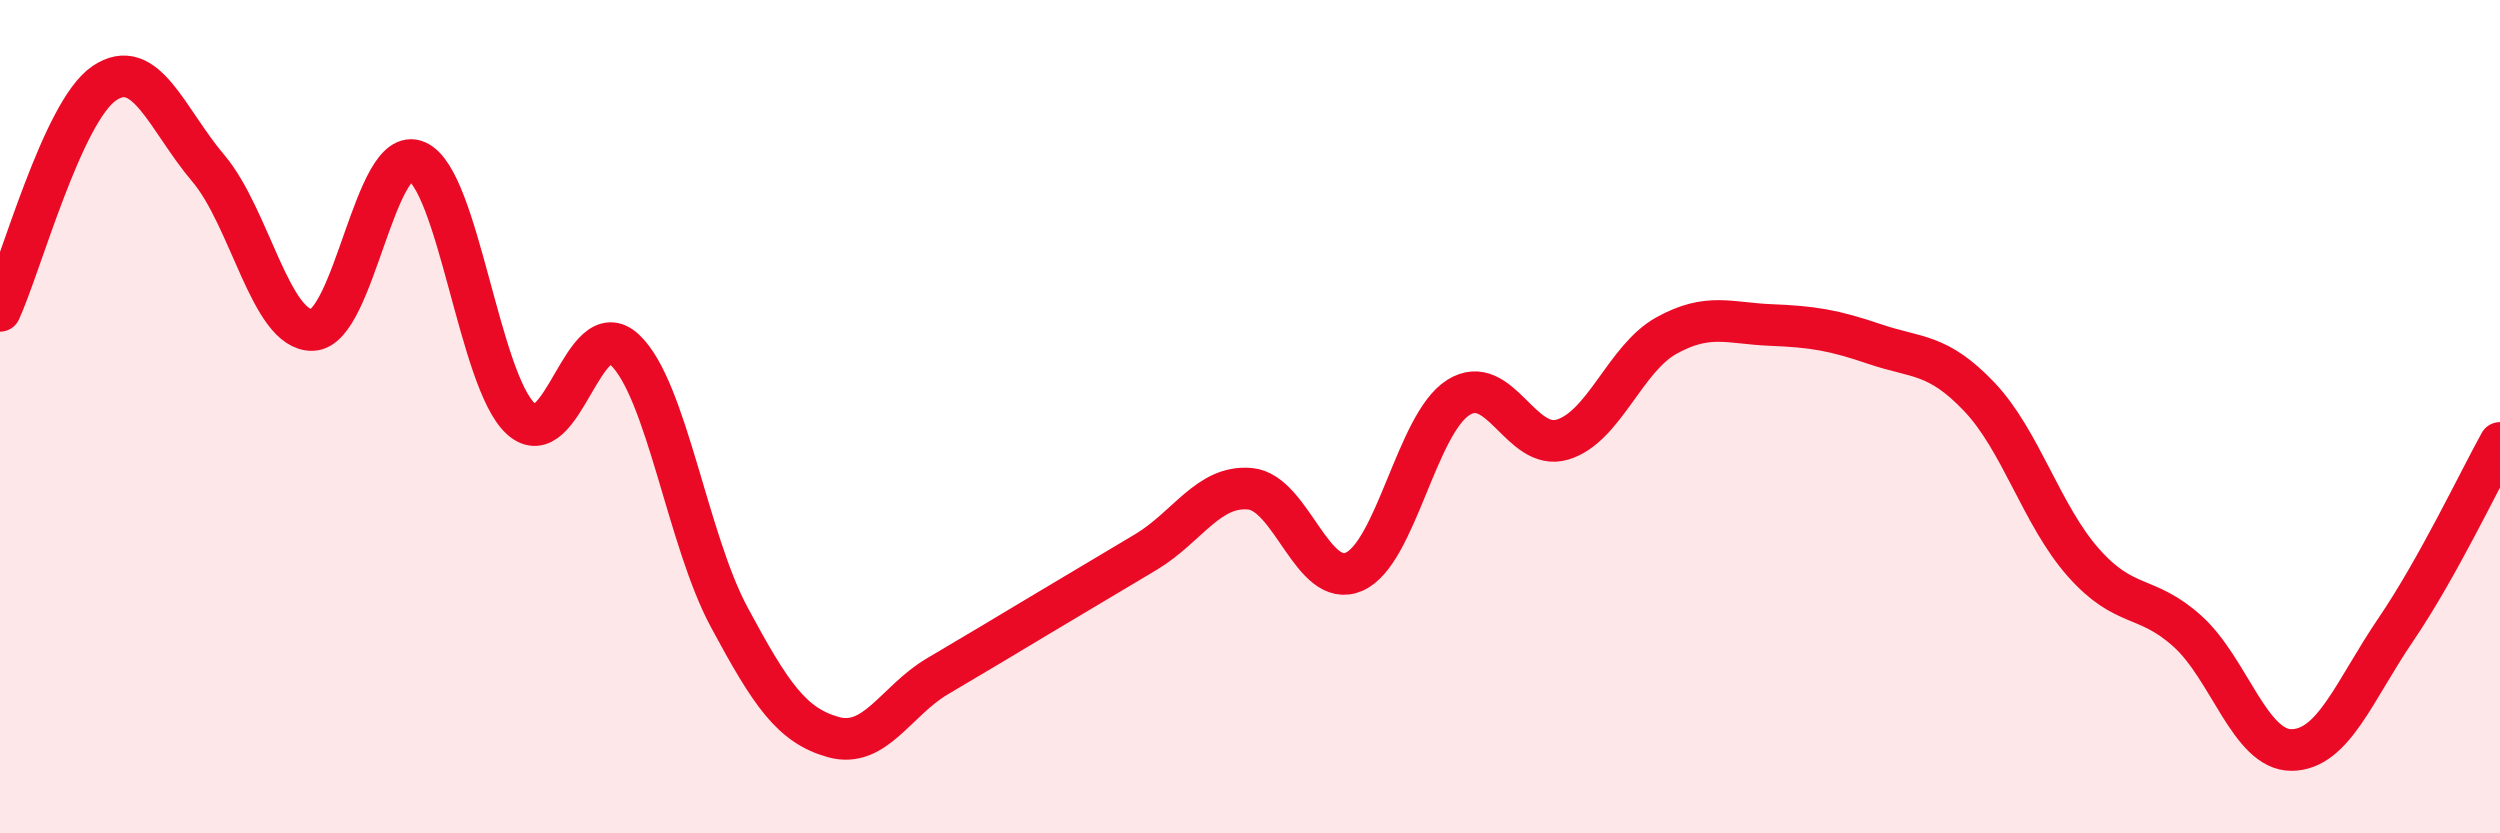
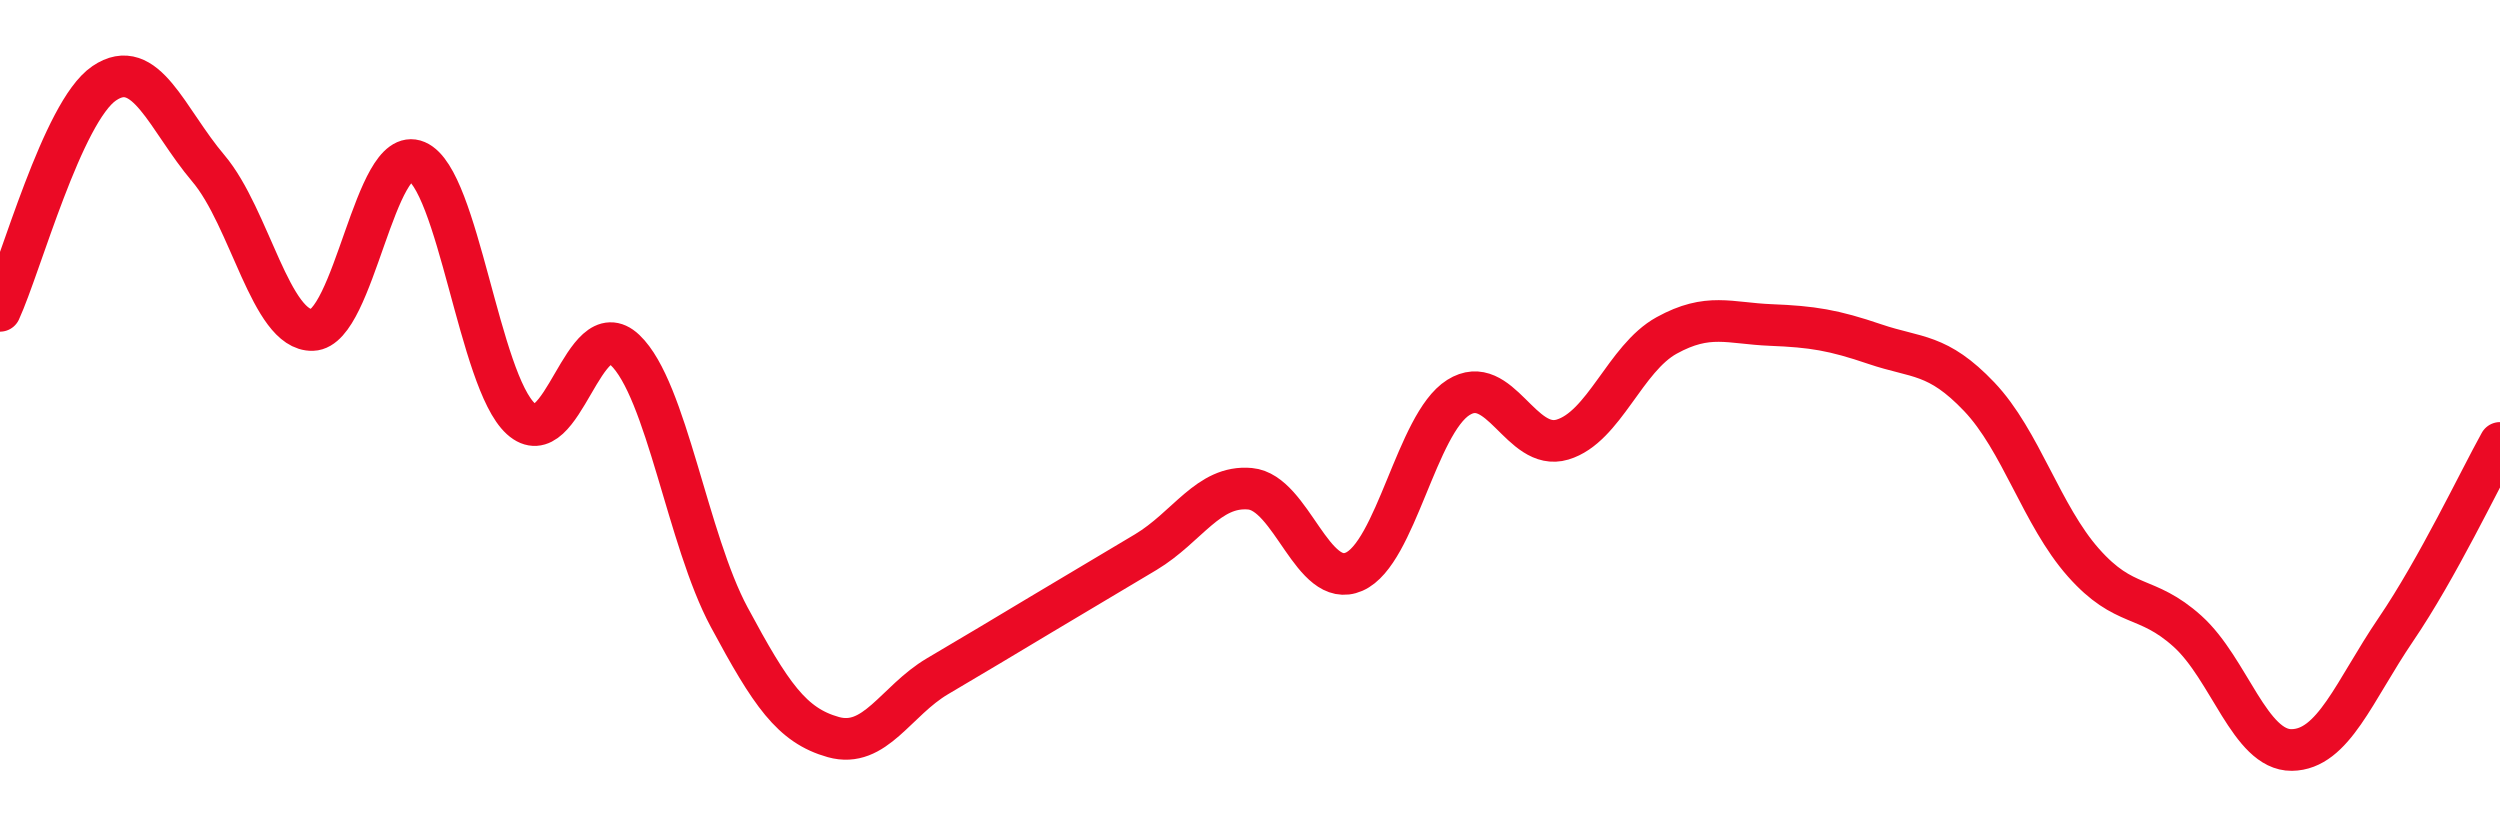
<svg xmlns="http://www.w3.org/2000/svg" width="60" height="20" viewBox="0 0 60 20">
-   <path d="M 0,7.46 C 0.5,6.37 1.5,2.68 2.5,2 C 3.5,1.32 4,2.86 5,4.04 C 6,5.22 6.5,7.95 7.5,7.92 C 8.5,7.89 9,3.44 10,3.87 C 11,4.3 11.5,9.14 12.5,10.05 C 13.5,10.96 14,7.45 15,8.4 C 16,9.35 16.5,12.95 17.5,14.81 C 18.5,16.67 19,17.41 20,17.69 C 21,17.97 21.5,16.82 22.5,16.23 C 23.5,15.64 24,15.34 25,14.74 C 26,14.14 26.5,13.85 27.5,13.25 C 28.5,12.65 29,11.64 30,11.73 C 31,11.82 31.5,14.16 32.5,13.72 C 33.5,13.28 34,10.17 35,9.54 C 36,8.91 36.5,10.85 37.5,10.55 C 38.5,10.25 39,8.6 40,8.05 C 41,7.5 41.5,7.76 42.5,7.8 C 43.5,7.84 44,7.92 45,8.26 C 46,8.6 46.5,8.47 47.5,9.52 C 48.5,10.57 49,12.37 50,13.5 C 51,14.63 51.5,14.25 52.5,15.15 C 53.5,16.05 54,18.01 55,18 C 56,17.99 56.5,16.58 57.5,15.11 C 58.5,13.64 59.5,11.53 60,10.63L60 20L0 20Z" fill="#EB0A25" opacity="0.1" stroke-linecap="round" stroke-linejoin="round" />
  <path d="M 0,7.46 C 0.5,6.37 1.5,2.68 2.5,2 C 3.5,1.32 4,2.86 5,4.04 C 6,5.22 6.5,7.95 7.5,7.92 C 8.5,7.89 9,3.44 10,3.87 C 11,4.3 11.5,9.14 12.5,10.05 C 13.5,10.96 14,7.45 15,8.4 C 16,9.35 16.5,12.95 17.5,14.81 C 18.5,16.67 19,17.41 20,17.69 C 21,17.97 21.5,16.82 22.5,16.23 C 23.5,15.64 24,15.34 25,14.74 C 26,14.14 26.5,13.85 27.5,13.25 C 28.5,12.65 29,11.64 30,11.73 C 31,11.82 31.5,14.16 32.5,13.72 C 33.5,13.28 34,10.17 35,9.54 C 36,8.91 36.5,10.85 37.5,10.55 C 38.5,10.25 39,8.6 40,8.05 C 41,7.5 41.5,7.76 42.5,7.8 C 43.5,7.84 44,7.92 45,8.26 C 46,8.6 46.5,8.47 47.5,9.52 C 48.5,10.57 49,12.37 50,13.5 C 51,14.63 51.5,14.25 52.5,15.15 C 53.5,16.05 54,18.01 55,18 C 56,17.99 56.5,16.58 57.5,15.11 C 58.5,13.64 59.5,11.53 60,10.63" stroke="#EB0A25" stroke-width="1" fill="none" stroke-linecap="round" stroke-linejoin="round" />
</svg>